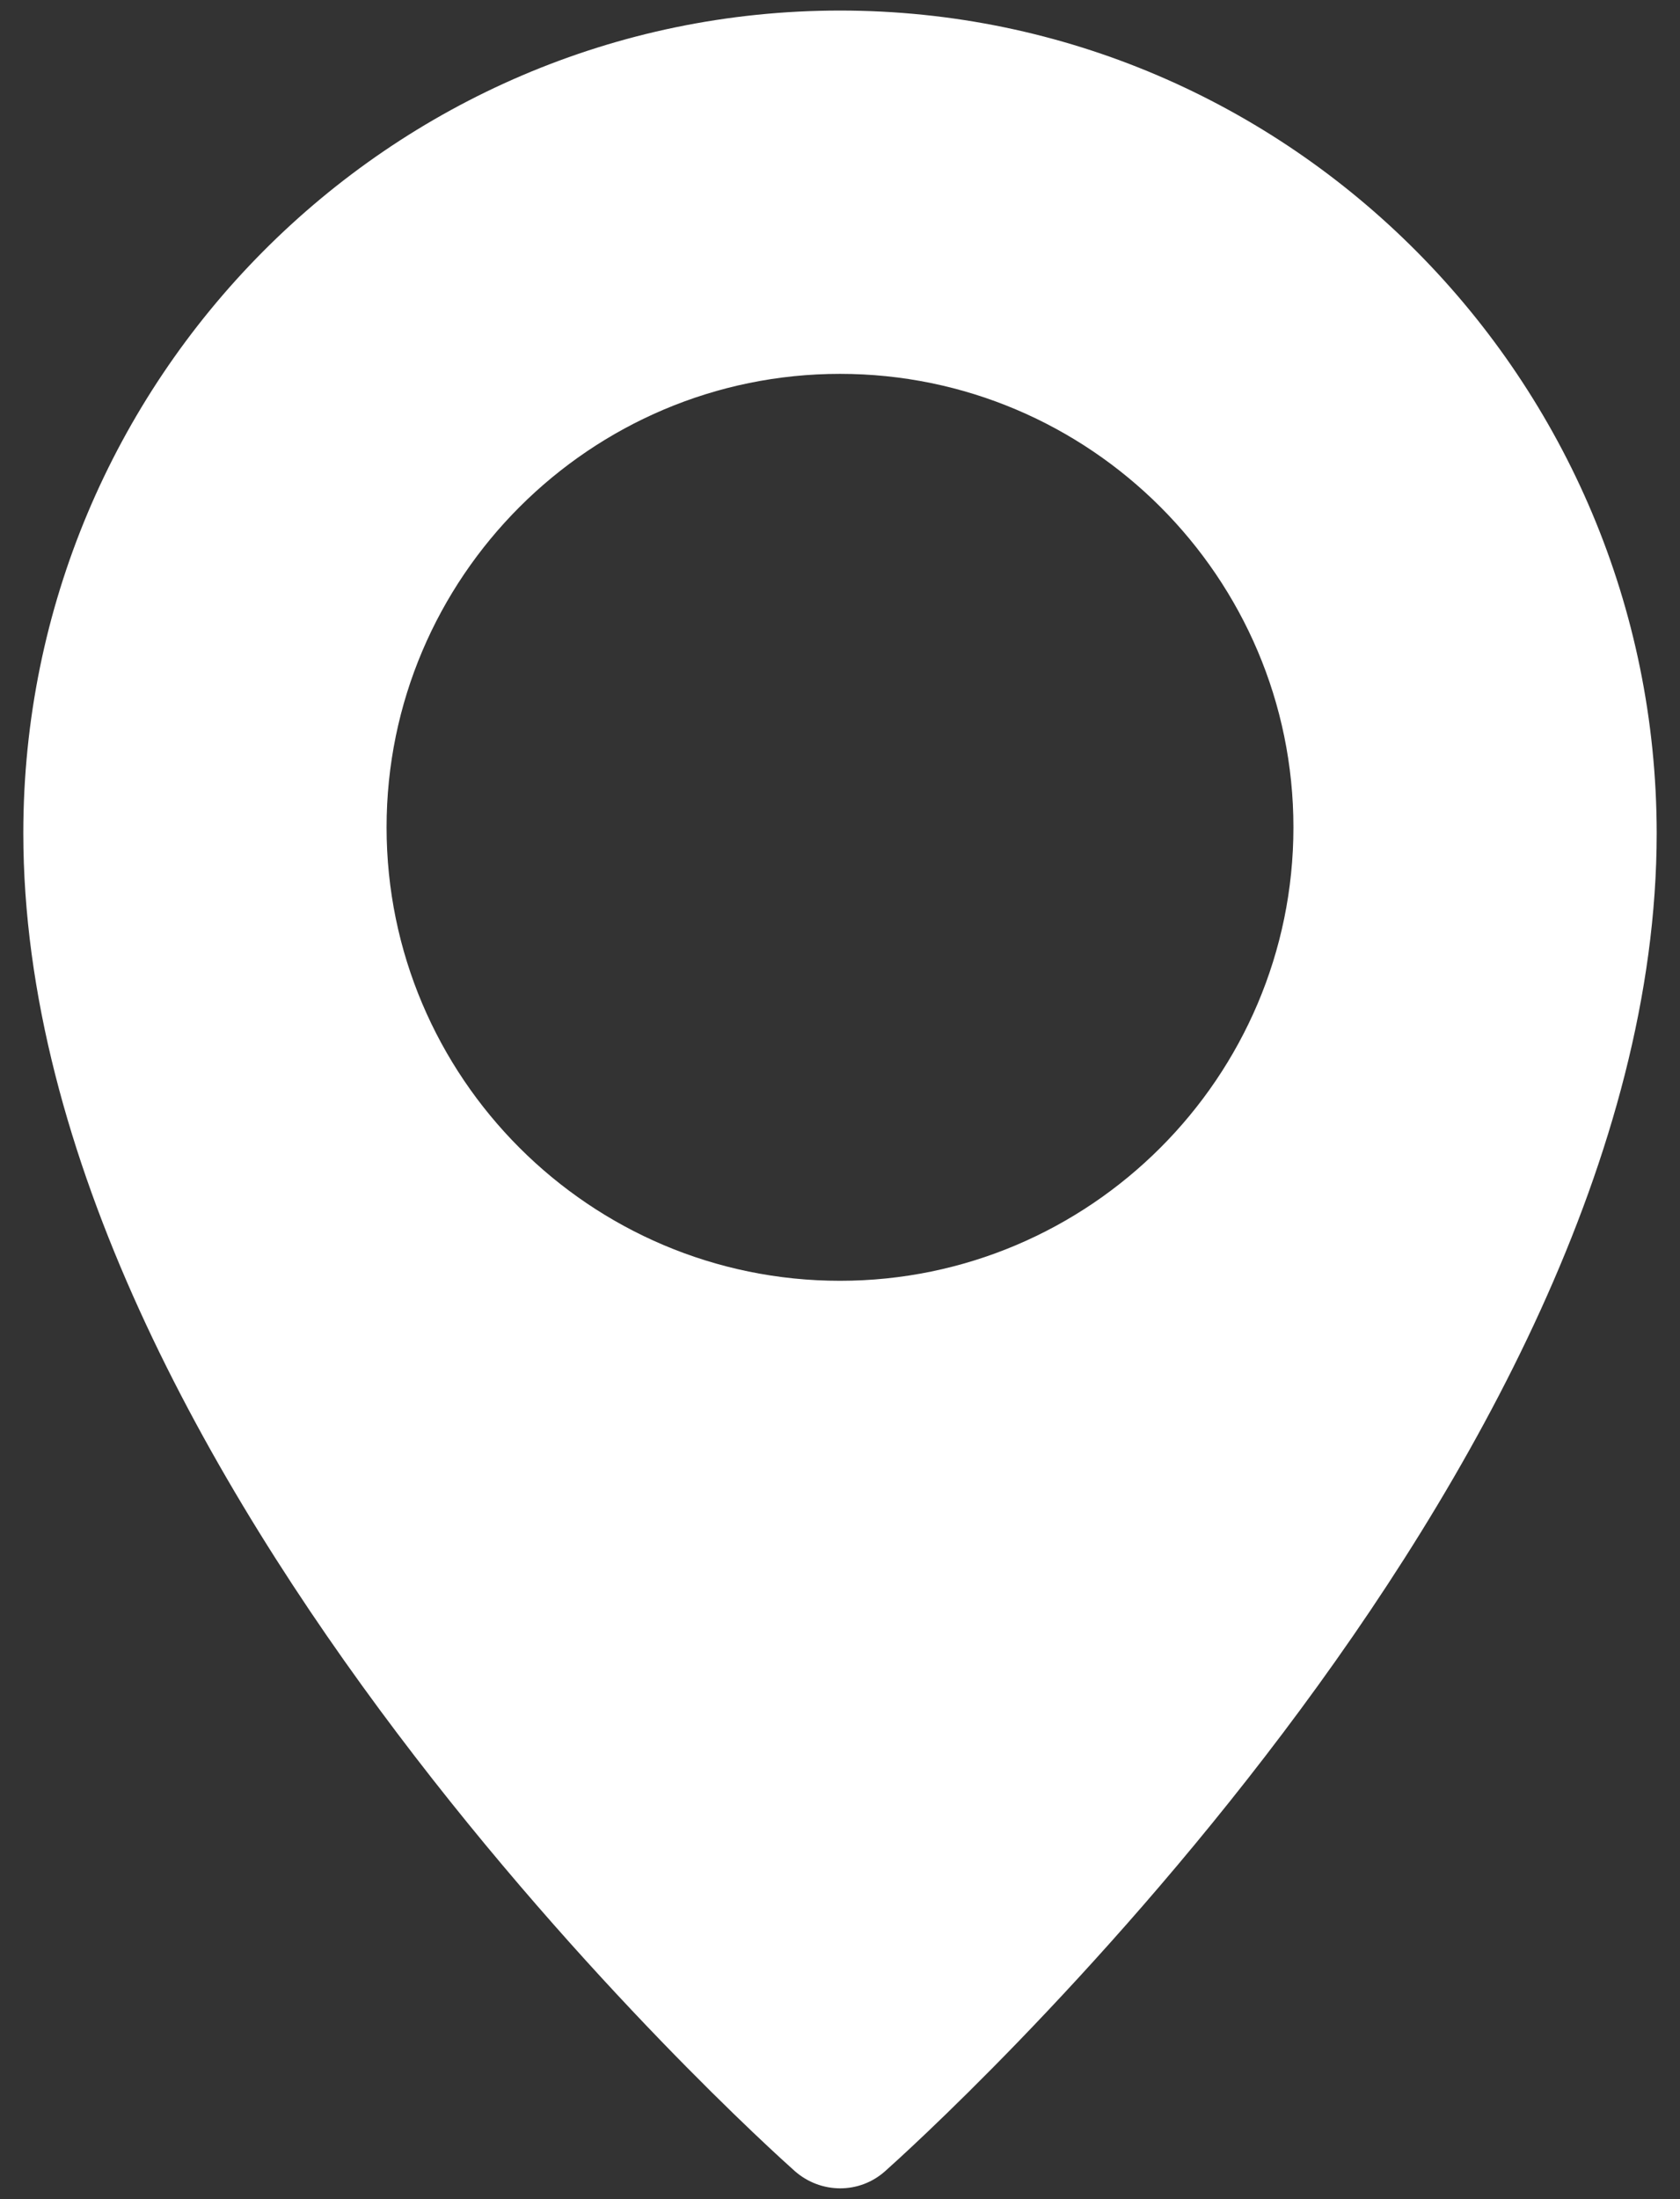
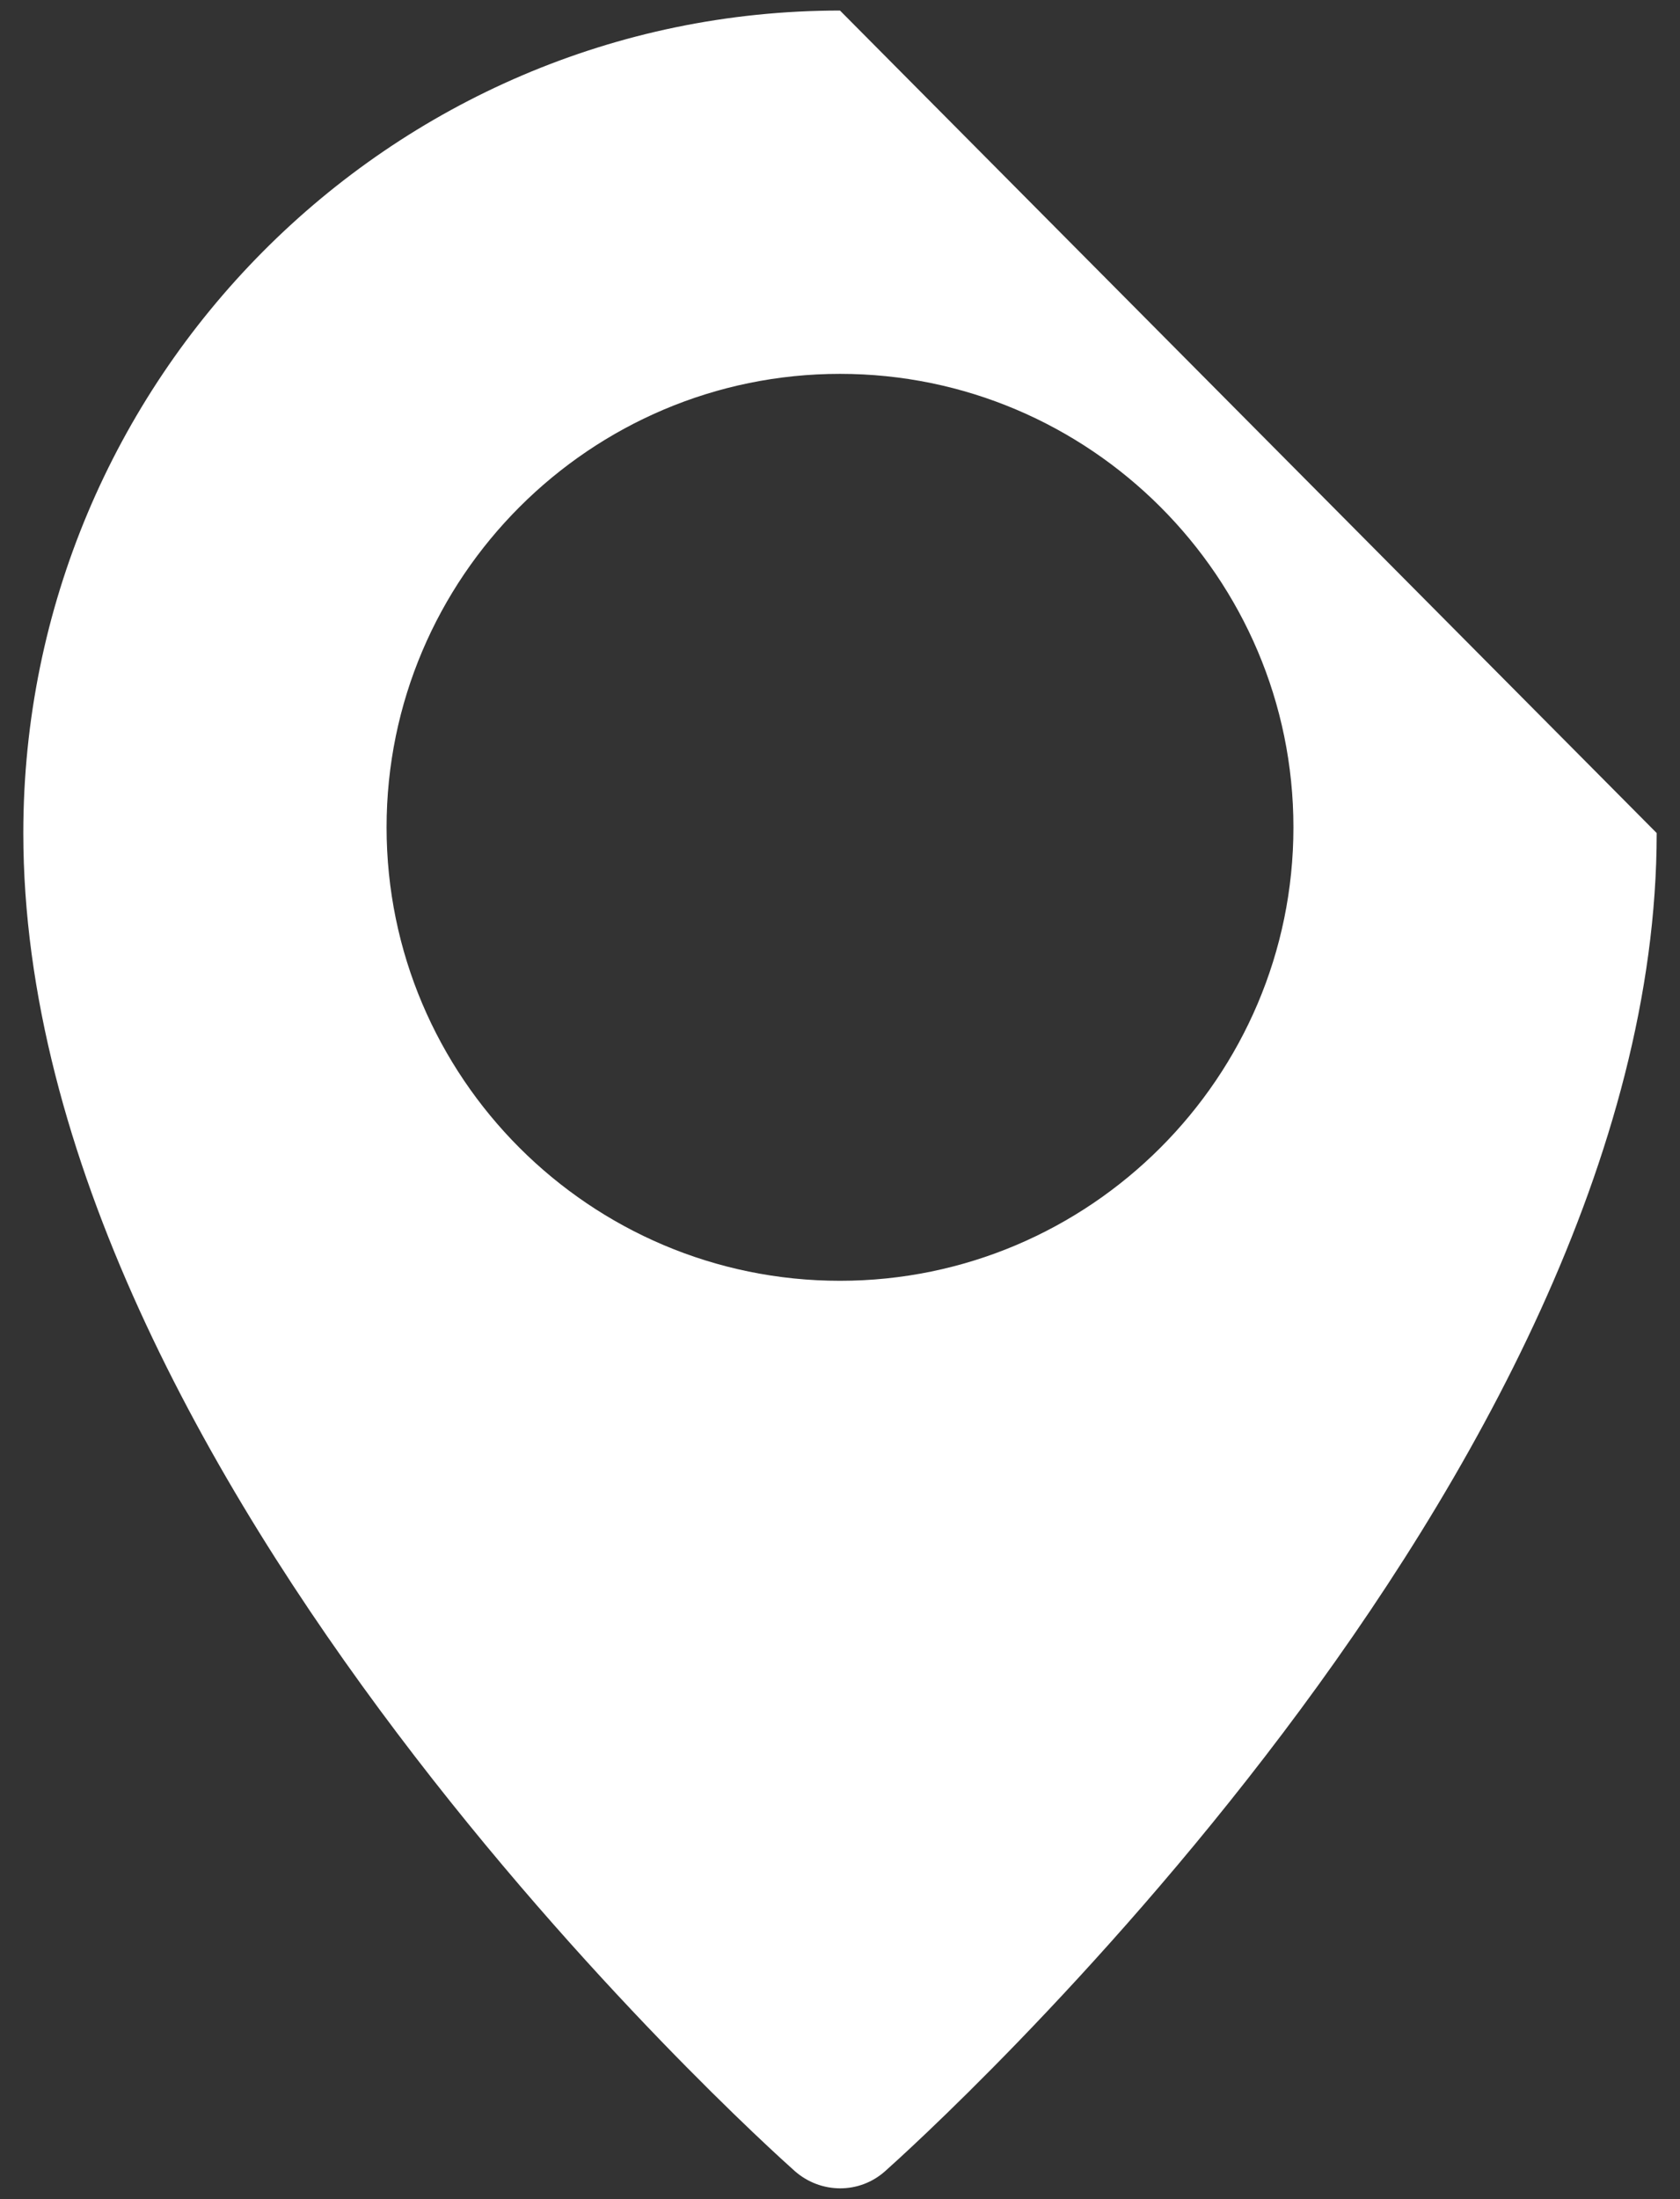
<svg xmlns="http://www.w3.org/2000/svg" id="Layer_1" data-name="Layer 1" viewBox="0 0 38.2 50">
  <rect x="0" y="0" width="38.2" height="50" fill="#333333" stroke="none" />
  <defs>
    <style>
      .cls-1 {
        fill: #fff;
        stroke-width: 0px;
      }
    </style>
  </defs>
-   <path class="cls-1" d="M19.1.24C8.86.24.53,8.63.53,18.94c0,14.65,16.82,29.78,17.54,30.42.59.52,1.47.53,2.06,0,.72-.64,17.54-15.77,17.54-30.42C37.66,8.63,29.33.24,19.1.24ZM19.1,29.12c-5.69,0-10.31-4.63-10.31-10.31s4.63-10.31,10.31-10.31,10.31,4.63,10.31,10.31-4.63,10.31-10.31,10.31Z" />
+   <path class="cls-1" d="M19.1.24C8.86.24.53,8.63.53,18.94c0,14.65,16.82,29.78,17.54,30.42.59.52,1.47.53,2.06,0,.72-.64,17.54-15.77,17.54-30.42ZM19.1,29.12c-5.69,0-10.31-4.63-10.31-10.31s4.63-10.31,10.31-10.31,10.31,4.63,10.31,10.31-4.63,10.31-10.31,10.31Z" />
</svg>